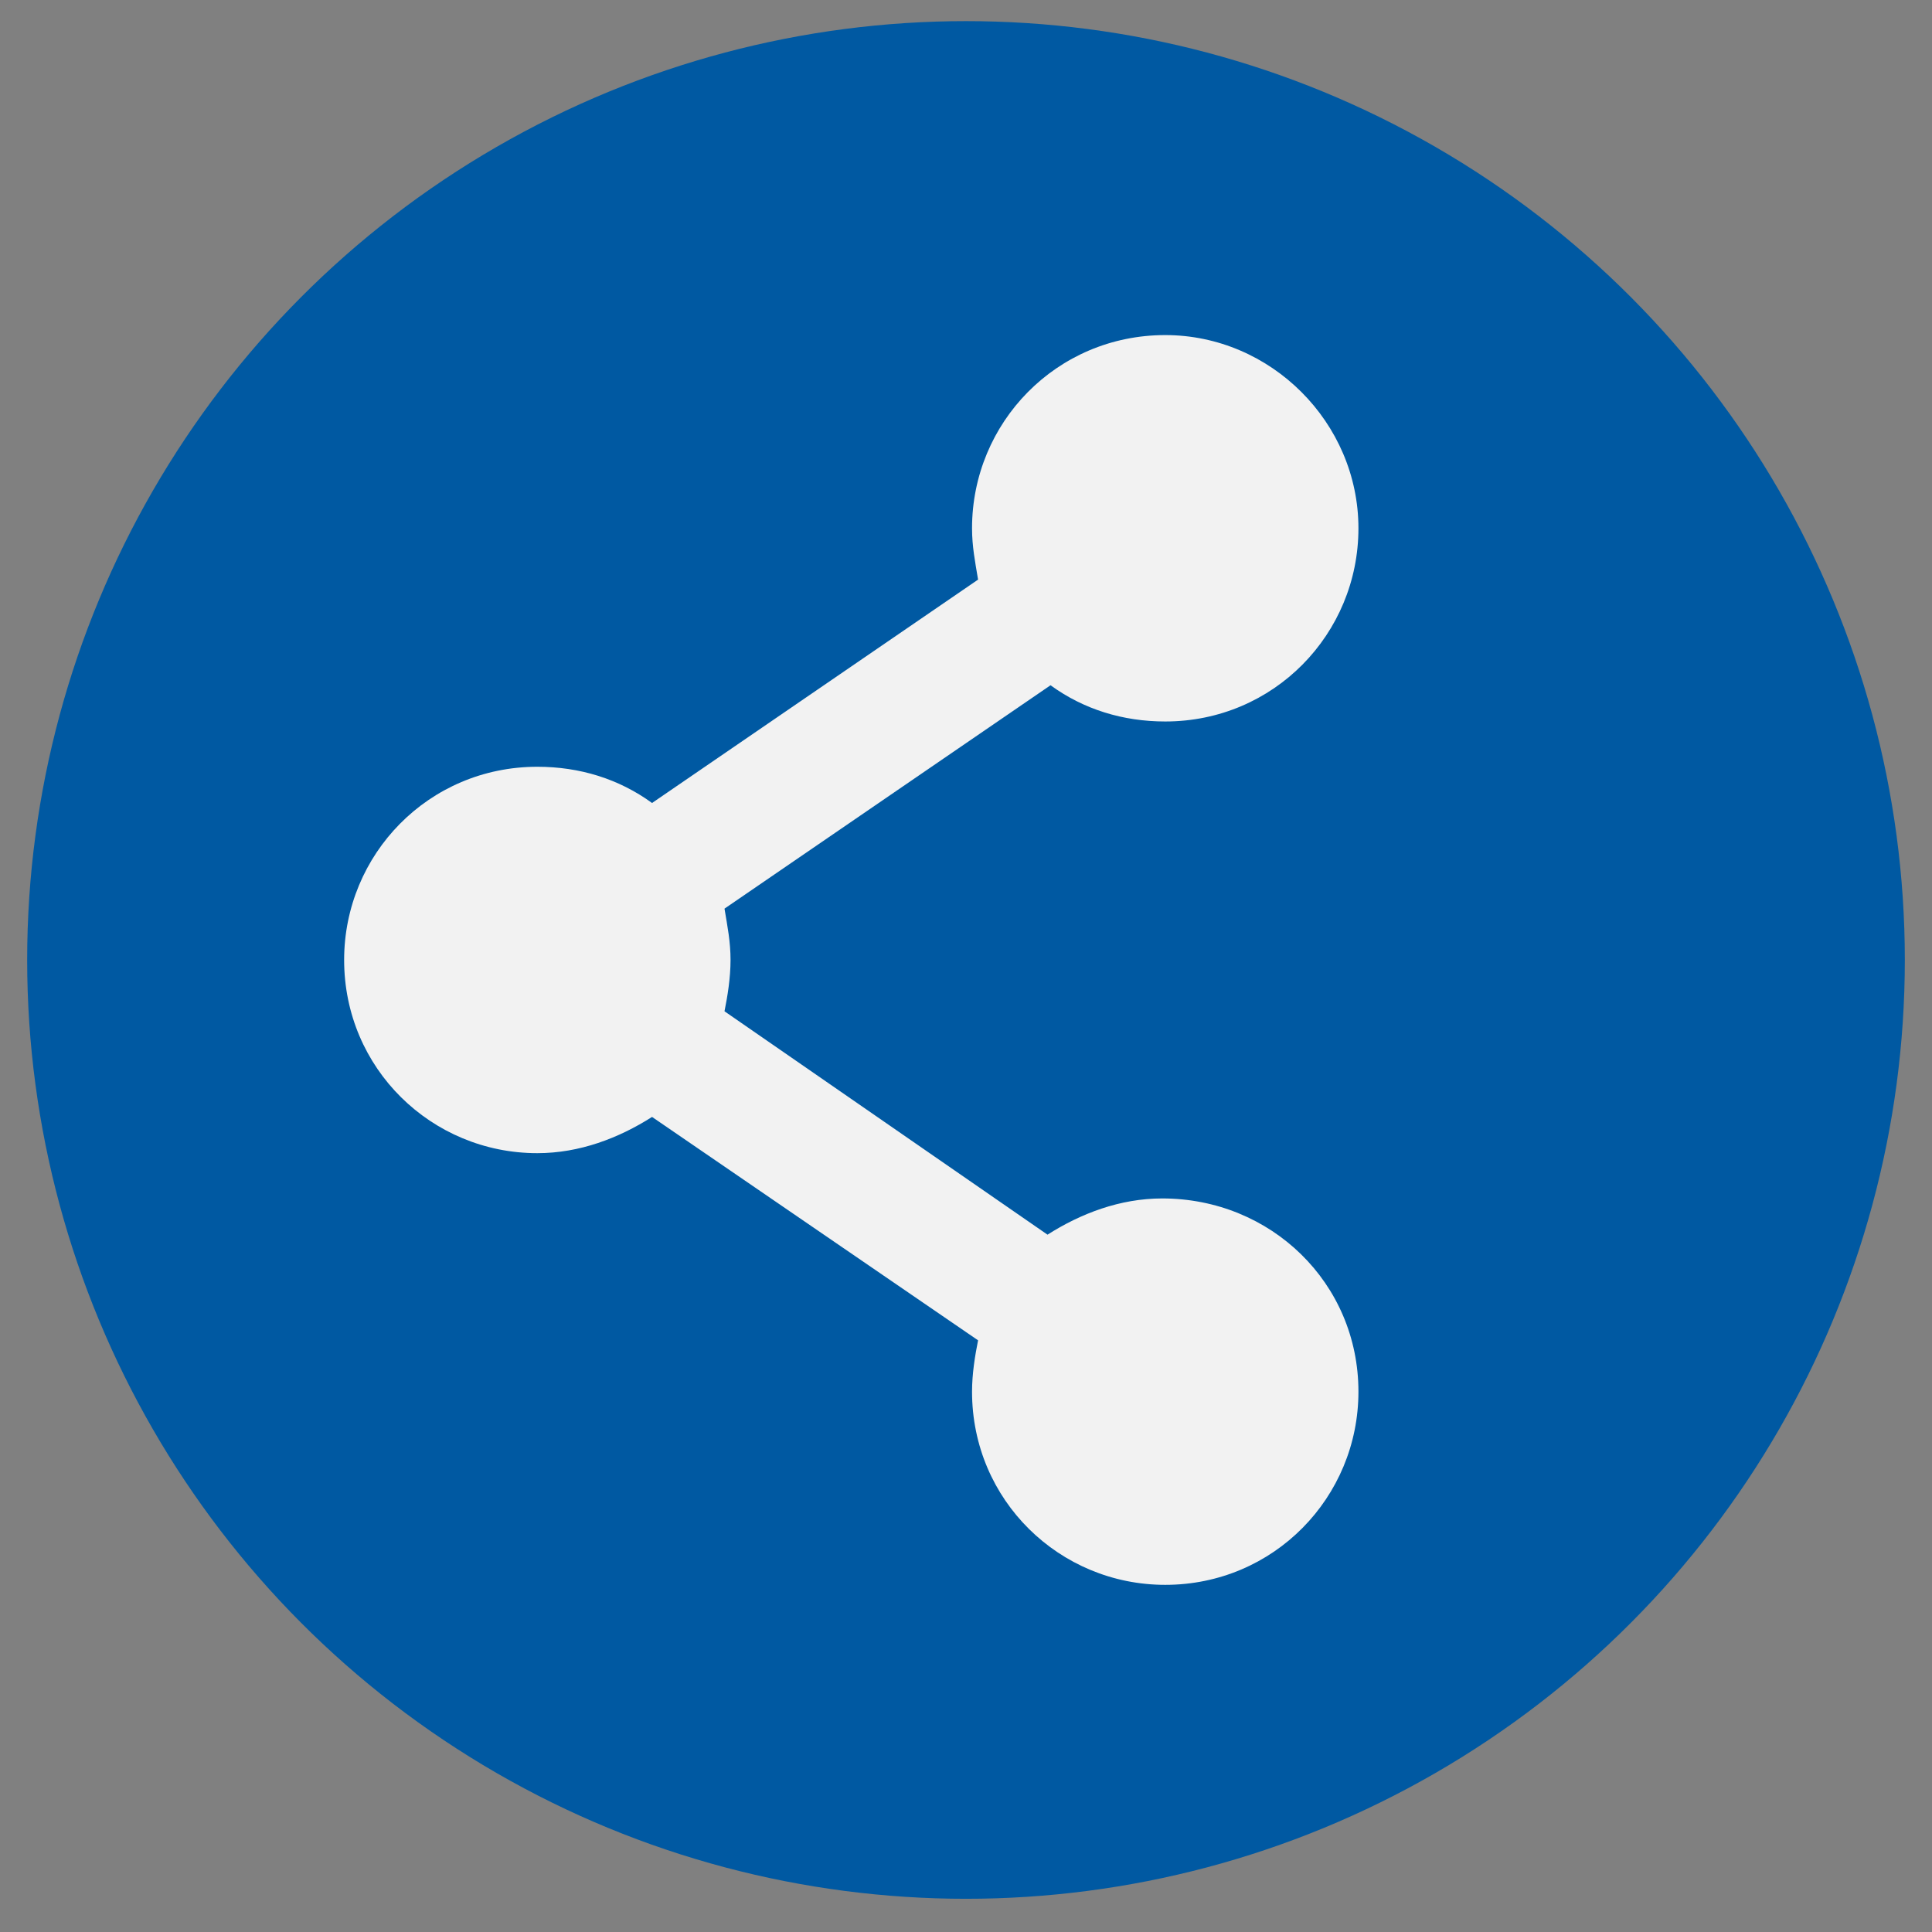
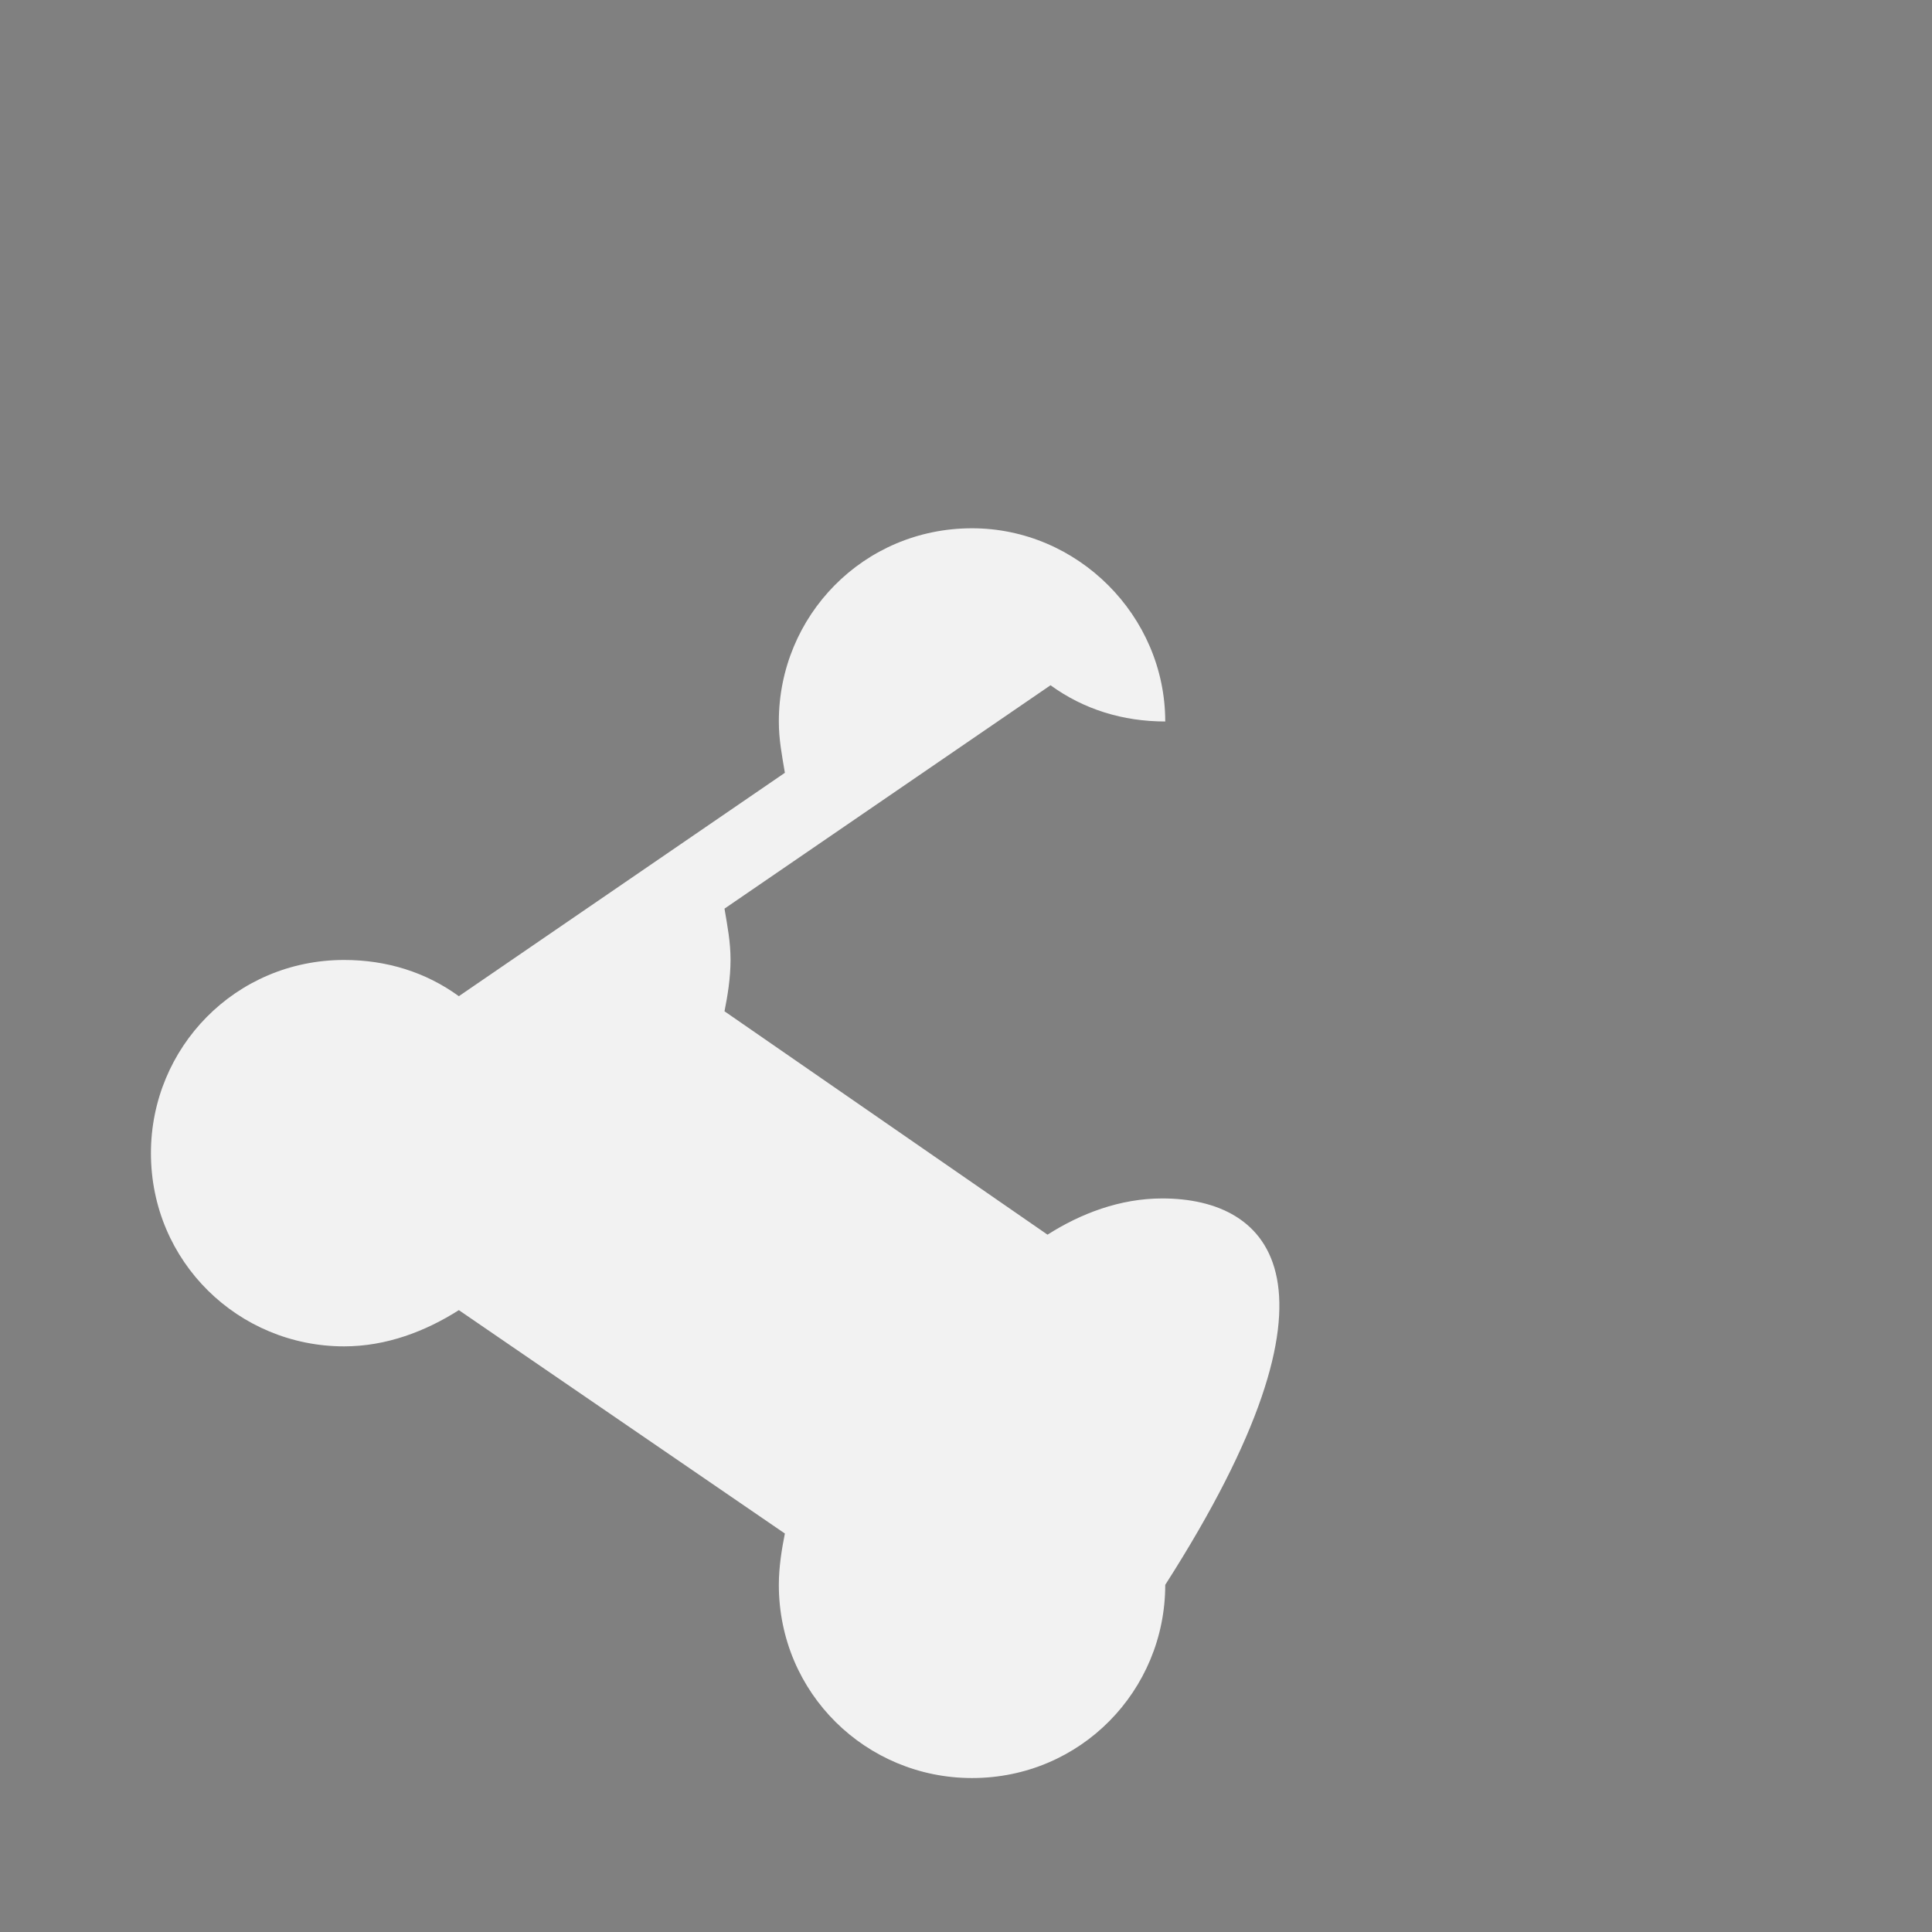
<svg xmlns="http://www.w3.org/2000/svg" version="1.1" x="0px" y="0px" viewBox="0 0 64 64" style="enable-background:new 0 0 64 64;" xml:space="preserve">
  <rect x="0" y="0" width="64" height="64" fill="#808080" stroke="none" />
  <style type="text/css">
	.st0{fill:#0059A2;}
	.st1{fill:#F2F2F2;}
</style>
-   <circle class="st0" cx="32" cy="31.8" r="31.1" />
-   <path class="st1" d="M38.5,39.7c-1.4,0-2.7,0.5-3.8,1.2L24,33.5c0.1-0.5,0.2-1.1,0.2-1.7c0-0.6-0.1-1.1-0.2-1.7l10.8-7.4  c1.1,0.8,2.4,1.2,3.8,1.2c3.6,0,6.4-2.9,6.4-6.4c0-3.5-2.9-6.4-6.4-6.4c-3.6,0-6.4,2.9-6.4,6.4c0,0.6,0.1,1.1,0.2,1.7l-10.8,7.4  c-1.1-0.8-2.4-1.2-3.8-1.2c-3.6,0-6.4,2.9-6.4,6.4c0,3.6,2.9,6.4,6.4,6.4c1.4,0,2.7-0.5,3.8-1.2l10.8,7.4c-0.1,0.5-0.2,1.1-0.2,1.7  c0,3.6,2.9,6.4,6.4,6.4c3.6,0,6.4-2.9,6.4-6.4C45,42.5,42.1,39.7,38.5,39.7z" />
+   <path class="st1" d="M38.5,39.7c-1.4,0-2.7,0.5-3.8,1.2L24,33.5c0.1-0.5,0.2-1.1,0.2-1.7c0-0.6-0.1-1.1-0.2-1.7l10.8-7.4  c1.1,0.8,2.4,1.2,3.8,1.2c0-3.5-2.9-6.4-6.4-6.4c-3.6,0-6.4,2.9-6.4,6.4c0,0.6,0.1,1.1,0.2,1.7l-10.8,7.4  c-1.1-0.8-2.4-1.2-3.8-1.2c-3.6,0-6.4,2.9-6.4,6.4c0,3.6,2.9,6.4,6.4,6.4c1.4,0,2.7-0.5,3.8-1.2l10.8,7.4c-0.1,0.5-0.2,1.1-0.2,1.7  c0,3.6,2.9,6.4,6.4,6.4c3.6,0,6.4-2.9,6.4-6.4C45,42.5,42.1,39.7,38.5,39.7z" />
</svg>